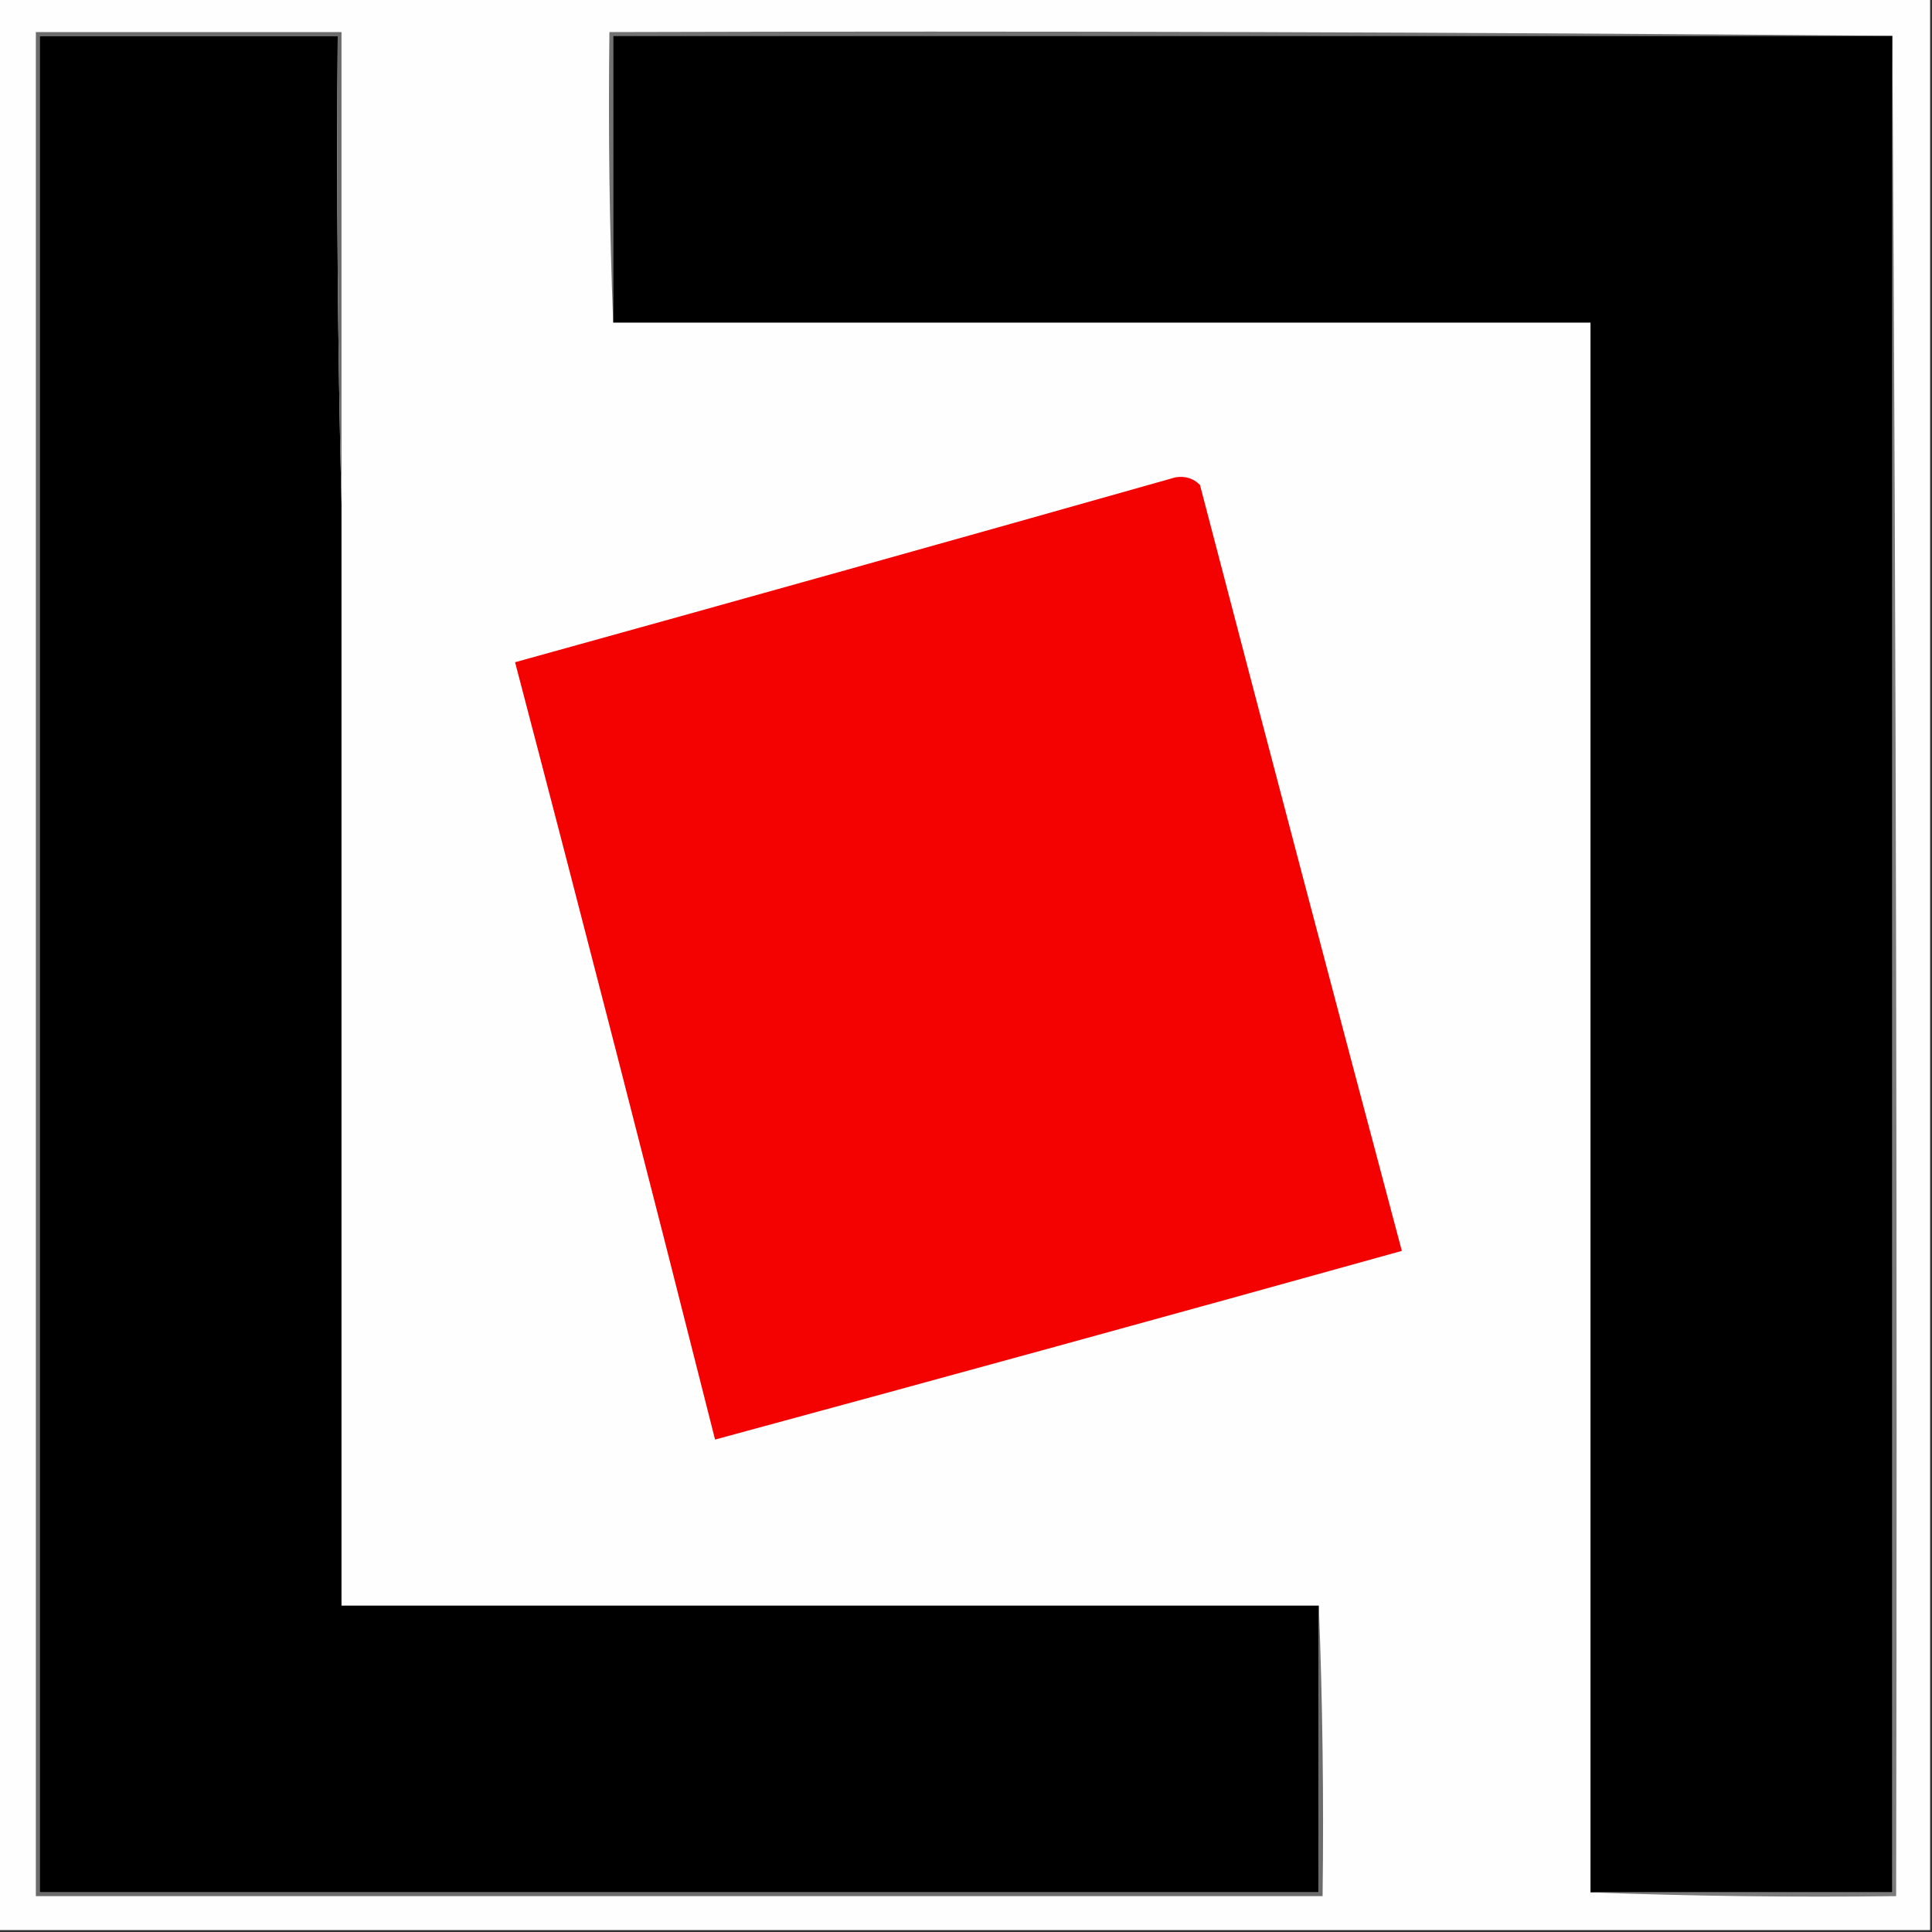
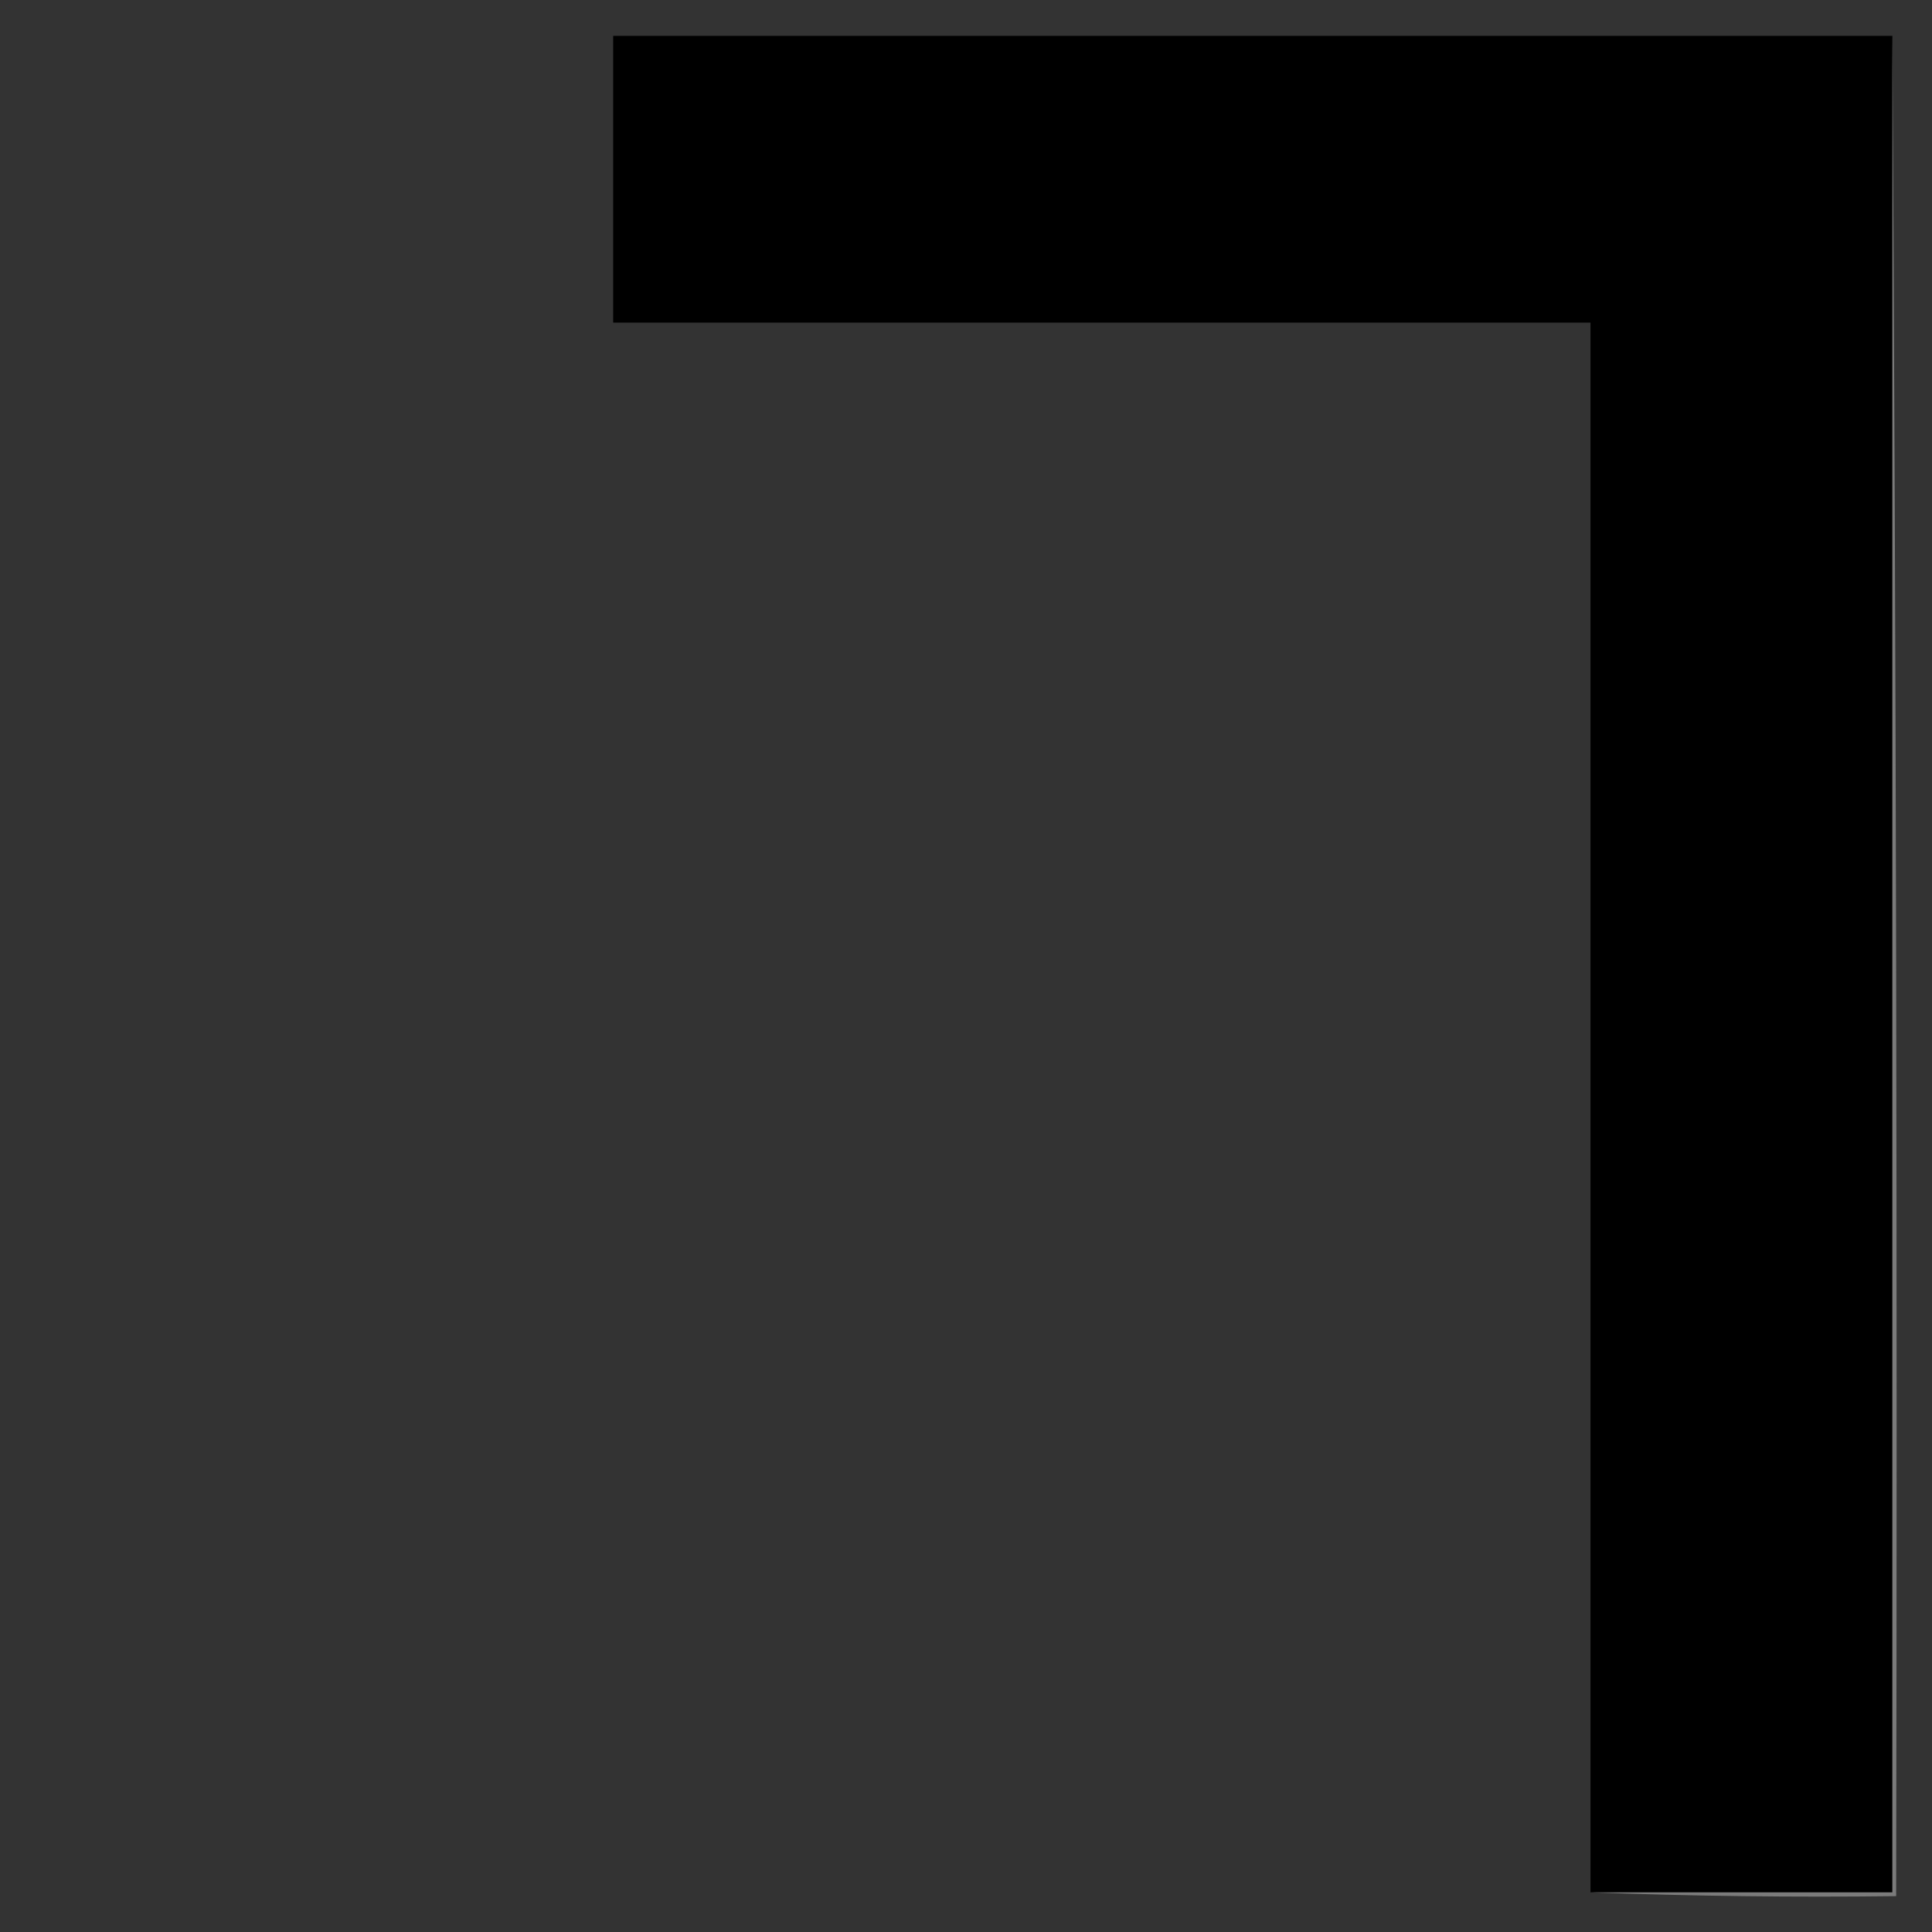
<svg xmlns="http://www.w3.org/2000/svg" version="1.1" width="512px" height="512px" style="shape-rendering:geometricPrecision; text-rendering:geometricPrecision; image-rendering:optimizeQuality; fill-rule:evenodd; clip-rule:evenodd">
  <rect width="100%" height="100%" fill="#333333" stroke="none" />
  <g>
-     <path style="opacity:1" fill="#fefefe" d="M -0.5,-0.5 C 170.167,-0.5 340.833,-0.5 511.5,-0.5C 511.5,170.167 511.5,340.833 511.5,511.5C 340.833,511.5 170.167,511.5 -0.5,511.5C -0.5,340.833 -0.5,170.167 -0.5,-0.5 Z" />
-   </g>
+     </g>
  <g>
-     <path style="opacity:1" fill="#727272" d="M 501.5,9.5 C 388.5,9.5 275.5,9.5 162.5,9.5C 162.5,34.833 162.5,60.167 162.5,85.5C 161.502,60.005 161.169,34.339 161.5,8.5C 275.001,8.167 388.335,8.5 501.5,9.5 Z" />
-   </g>
+     </g>
  <g>
-     <path style="opacity:1" fill="#000000" d="M 90.5,133.5 C 90.5,230.833 90.5,328.167 90.5,425.5C 176.833,425.5 263.167,425.5 349.5,425.5C 349.5,450.833 349.5,476.167 349.5,501.5C 236.5,501.5 123.5,501.5 10.5,501.5C 10.5,337.5 10.5,173.5 10.5,9.5C 36.833,9.5 63.167,9.5 89.5,9.5C 89.168,51.003 89.501,92.337 90.5,133.5 Z" />
-   </g>
+     </g>
  <g>
    <path style="opacity:1" fill="#000000" d="M 501.5,9.5 C 501.5,173.5 501.5,337.5 501.5,501.5C 474.833,501.5 448.167,501.5 421.5,501.5C 421.5,362.833 421.5,224.167 421.5,85.5C 335.167,85.5 248.833,85.5 162.5,85.5C 162.5,60.167 162.5,34.833 162.5,9.5C 275.5,9.5 388.5,9.5 501.5,9.5 Z" />
  </g>
  <g>
-     <path style="opacity:1" fill="#6c6c6c" d="M 90.5,133.5 C 89.501,92.337 89.168,51.003 89.5,9.5C 63.167,9.5 36.833,9.5 10.5,9.5C 10.5,173.5 10.5,337.5 10.5,501.5C 123.5,501.5 236.5,501.5 349.5,501.5C 349.5,476.167 349.5,450.833 349.5,425.5C 350.498,450.995 350.831,476.661 350.5,502.5C 236.833,502.5 123.167,502.5 9.5,502.5C 9.5,337.833 9.5,173.167 9.5,8.5C 36.5,8.5 63.5,8.5 90.5,8.5C 90.5,50.167 90.5,91.833 90.5,133.5 Z" />
-   </g>
+     </g>
  <g>
    <path style="opacity:1" fill="#7b7b7b" d="M 501.5,9.5 C 502.5,173.666 502.833,337.999 502.5,502.5C 475.328,502.831 448.328,502.498 421.5,501.5C 448.167,501.5 474.833,501.5 501.5,501.5C 501.5,337.5 501.5,173.5 501.5,9.5 Z" />
  </g>
  <g>
-     <path style="opacity:1" fill="#f30201" d="M 311.5,126.5 C 314.079,126.083 316.246,126.75 318,128.5C 335.677,196.207 353.51,263.873 371.5,331.5C 310.86,348.382 250.194,365.048 189.5,381.5C 172.154,312.784 154.487,244.117 136.5,175.5C 194.973,159.301 253.306,142.968 311.5,126.5 Z" />
-   </g>
+     </g>
</svg>